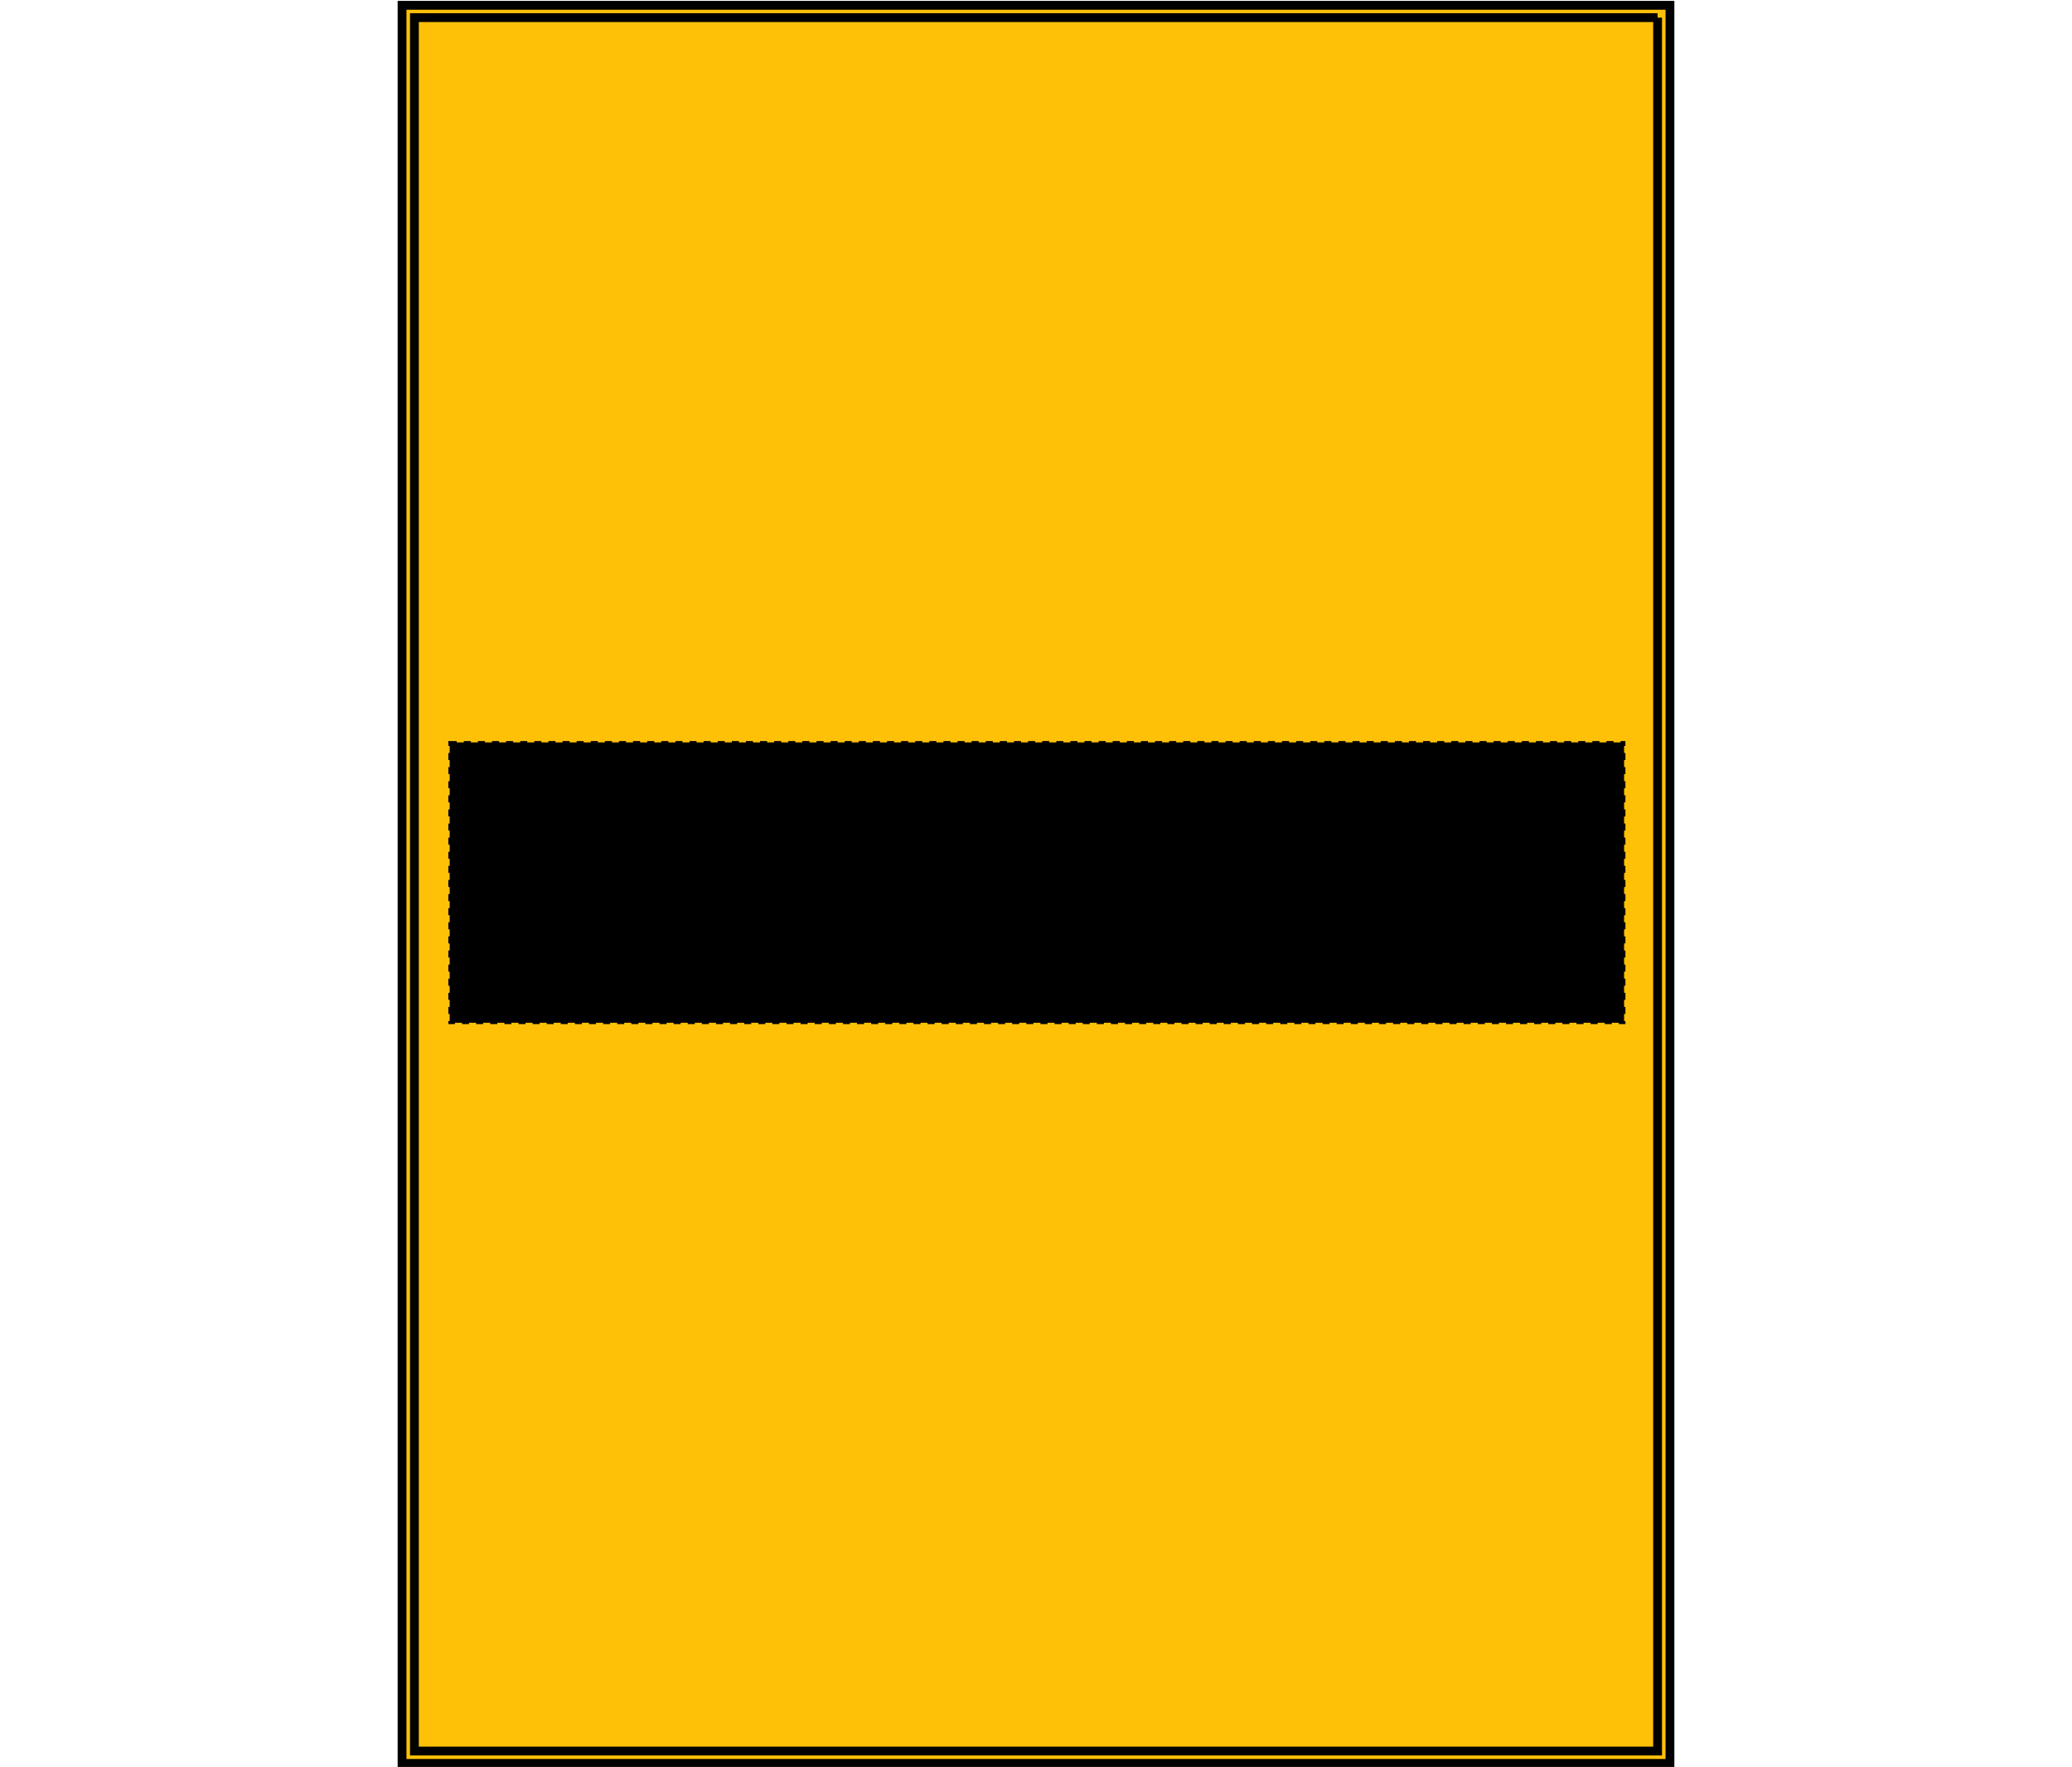
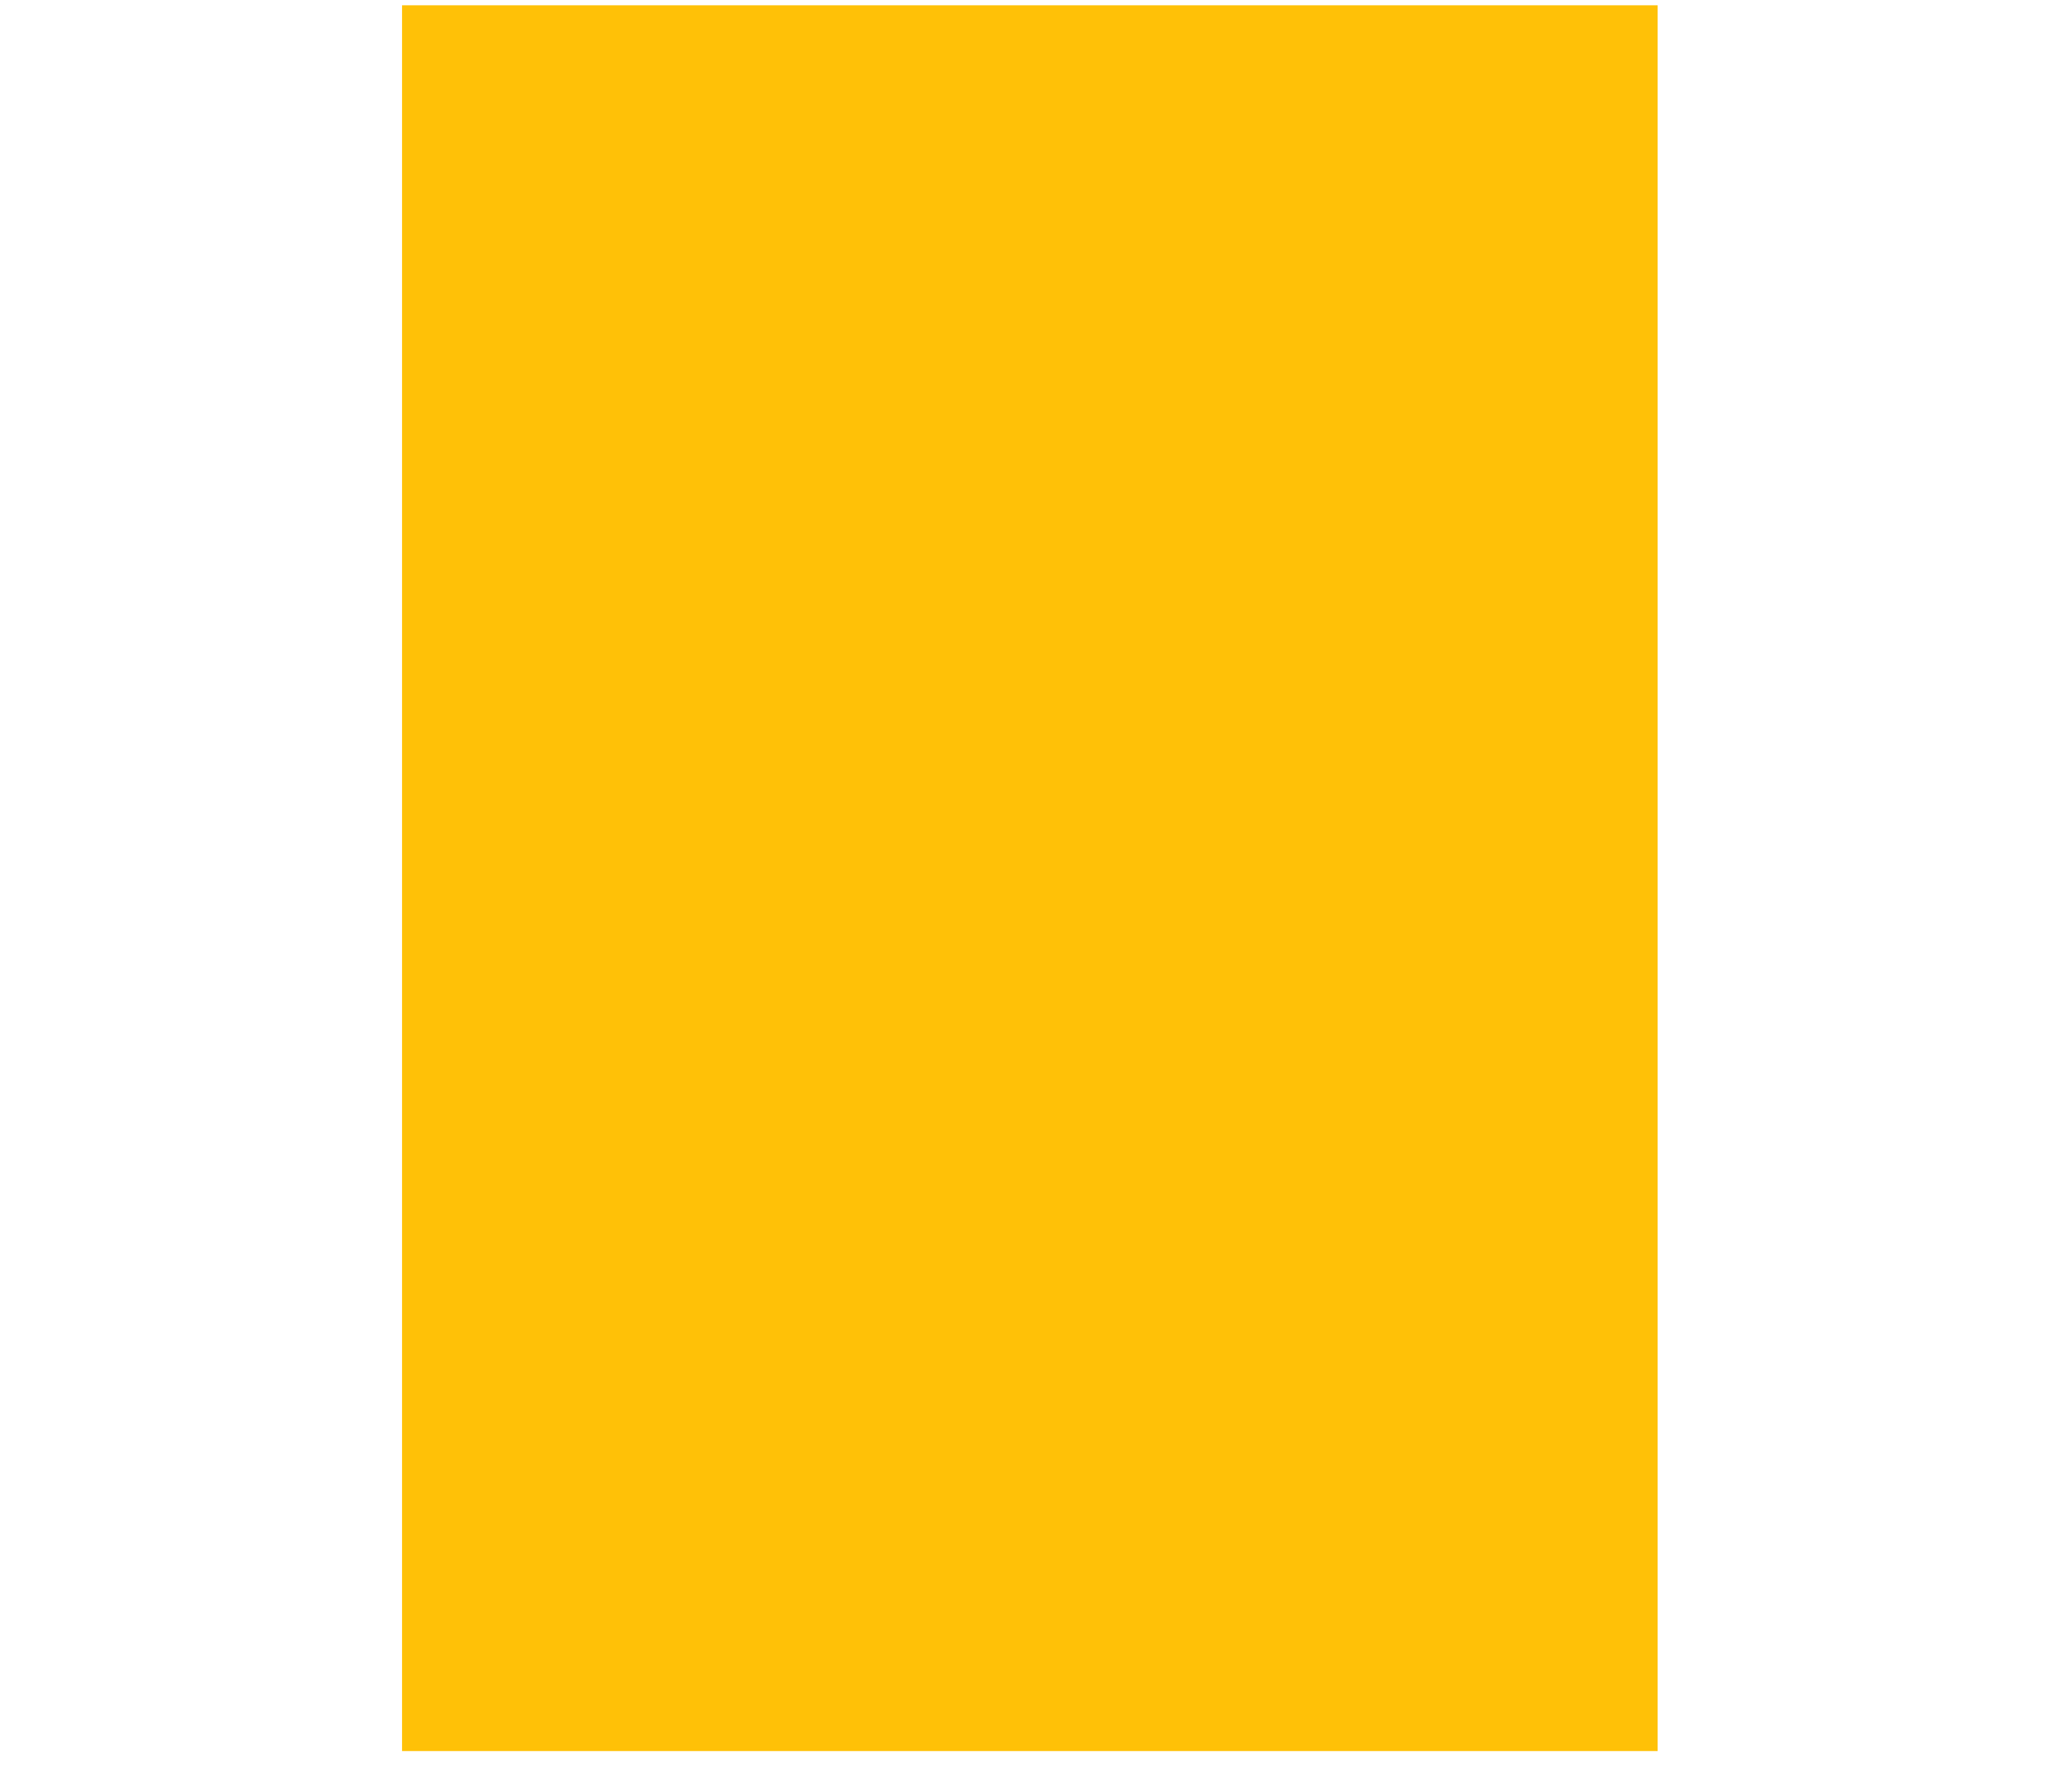
<svg xmlns="http://www.w3.org/2000/svg" version="1.1" id="Layer_1" x="0px" y="0px" viewBox="0 0 117.5 100.2" style="enable-background:new 0 0 117.5 100.2;" xml:space="preserve">
  <style type="text/css">
	.st0{fill:#FFC107;}
	.st1{fill:#FFC107;stroke:#000000;stroke-width:0.5;}
	.st2{stroke:#000000;stroke-width:0.15;stroke-dasharray:0.4,0.4;}
</style>
  <rect x="22.8" y="0.3" class="st0" width="71.2" height="99" />
  <g id="towel-back-garmentscreenbounds">
-     <path class="st1" d="M94,1v98.3H23.5V1H94 M94.7,0.3H94H23.5h-0.7V1v98.3v0.7h0.7H94h0.7v-0.7V1V0.3L94.7,0.3z" />
-   </g>
-   <rect id="towel-back-garmentscreenbounds_00000134233873309154703760000009386966332023180453_" x="25.5" y="42.1" class="st2" width="66.6" height="15.9" />
+     </g>
</svg>